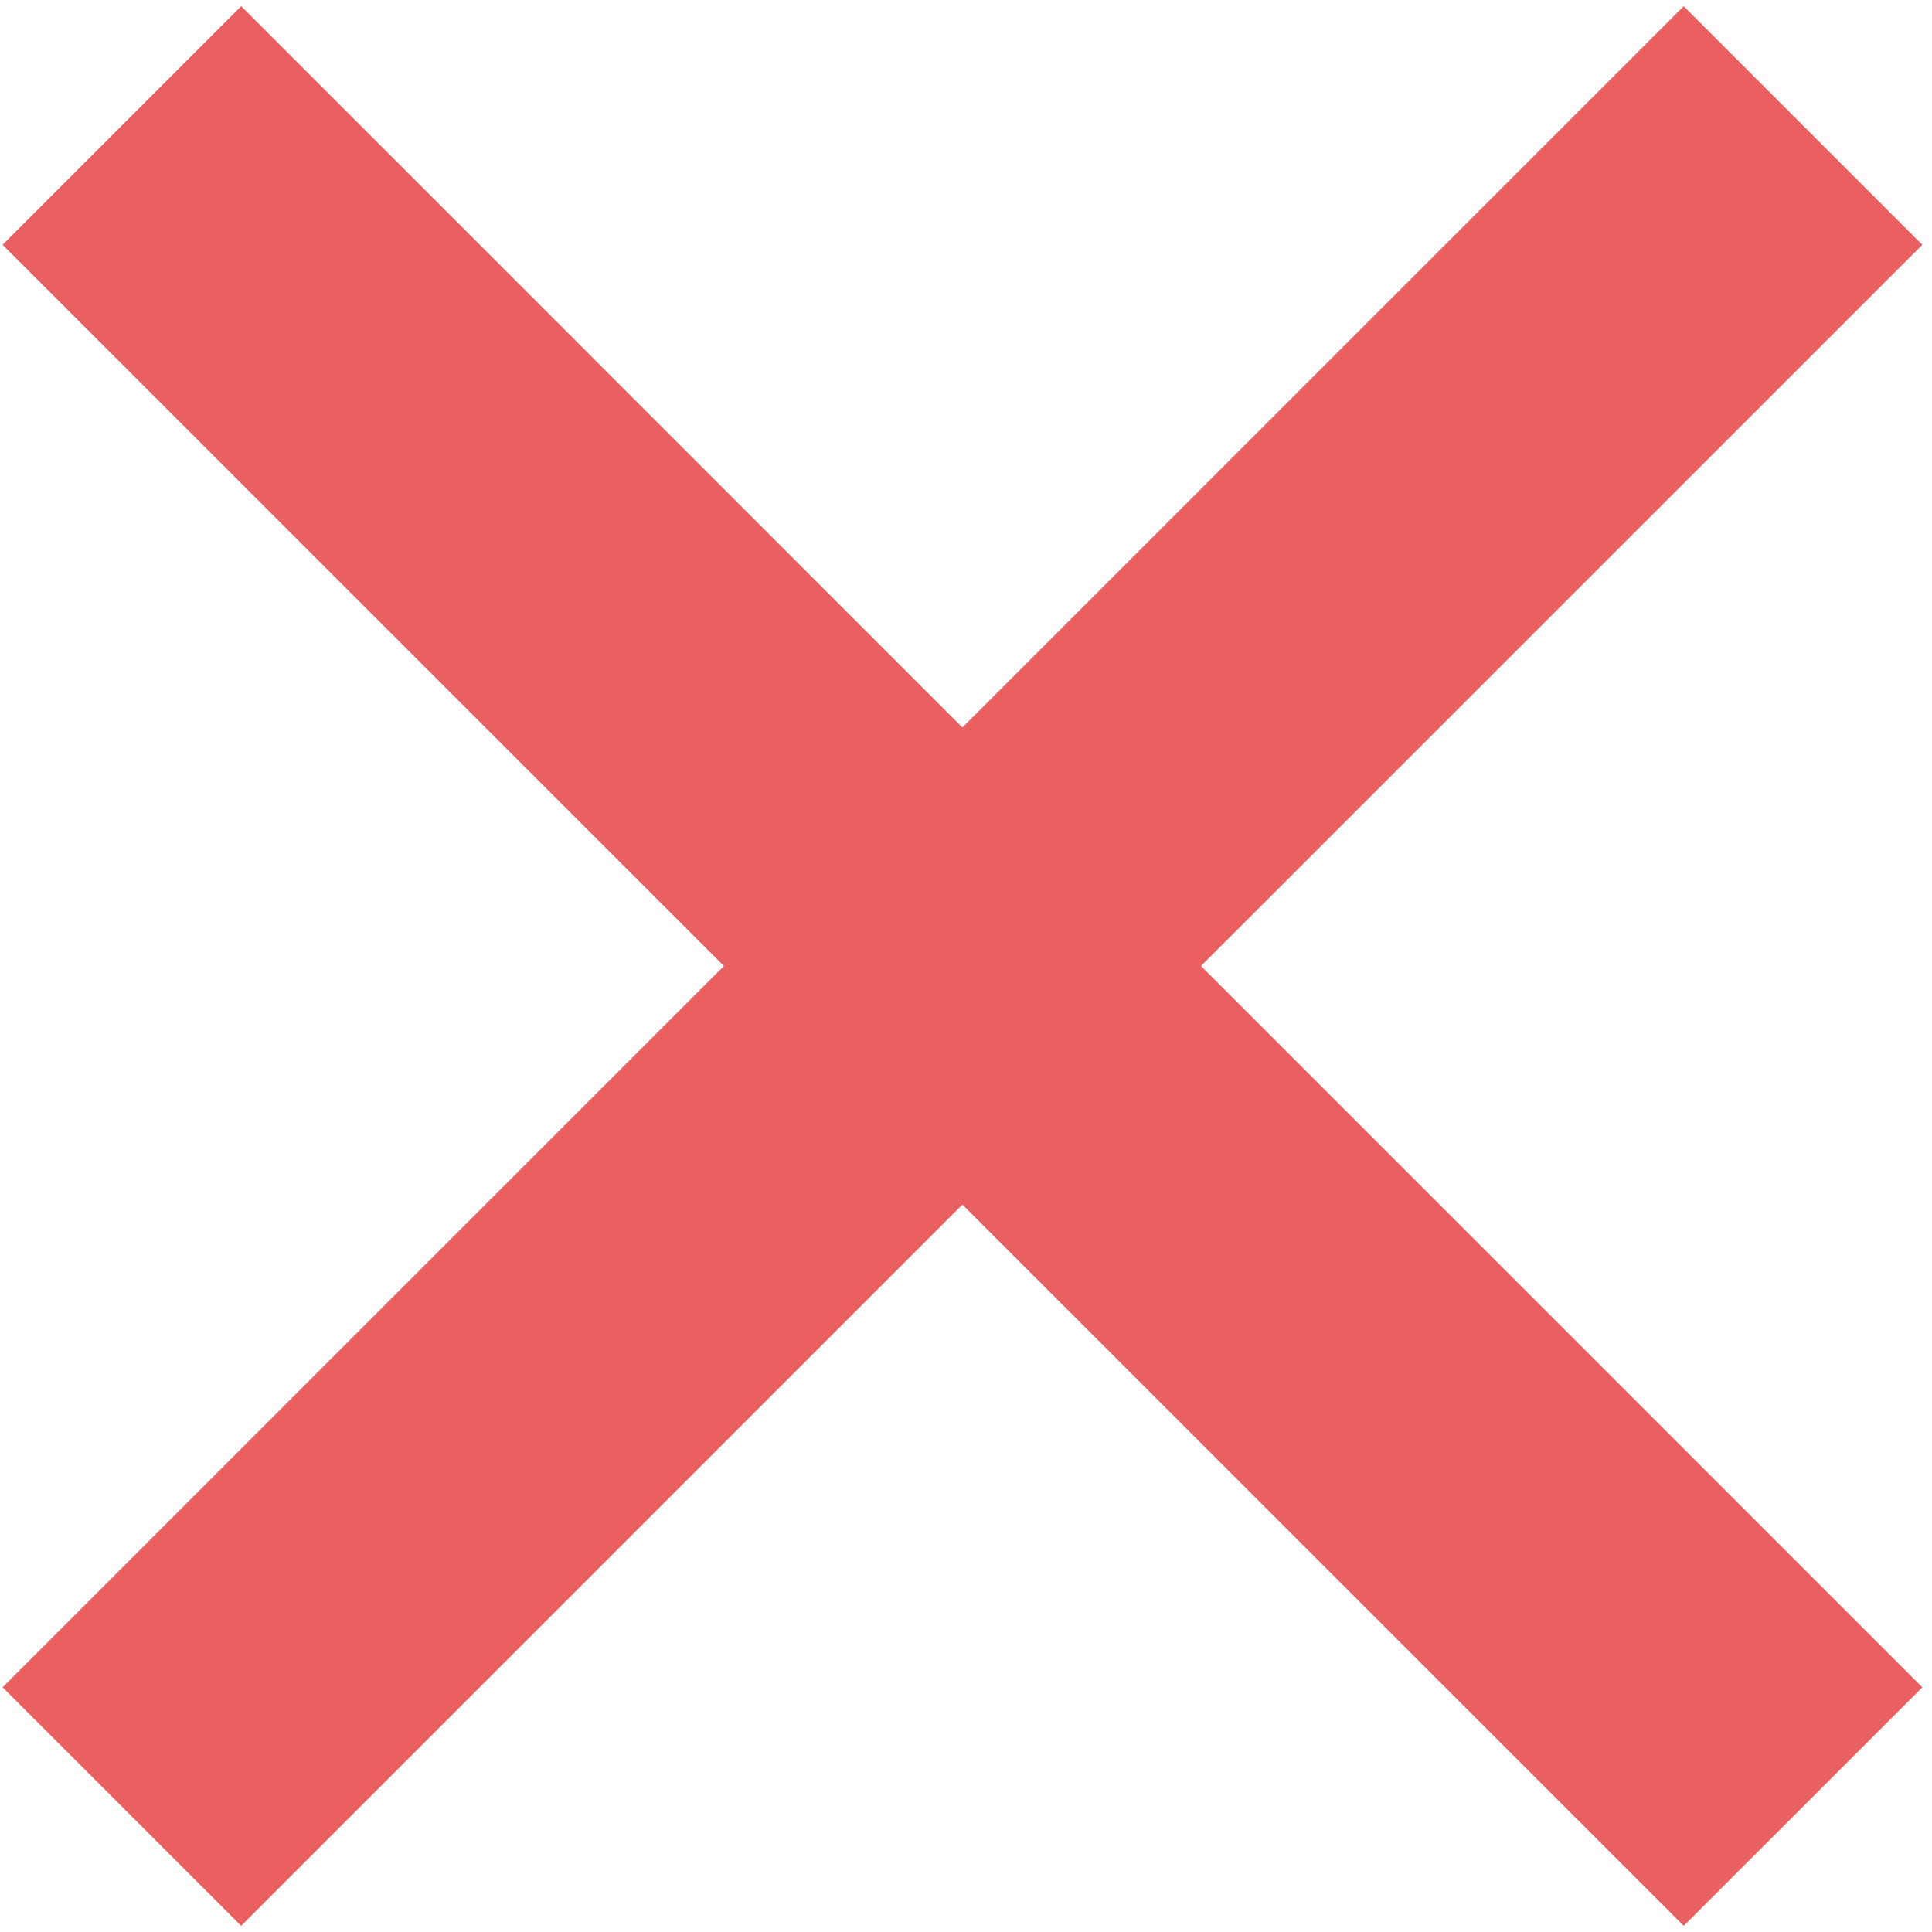
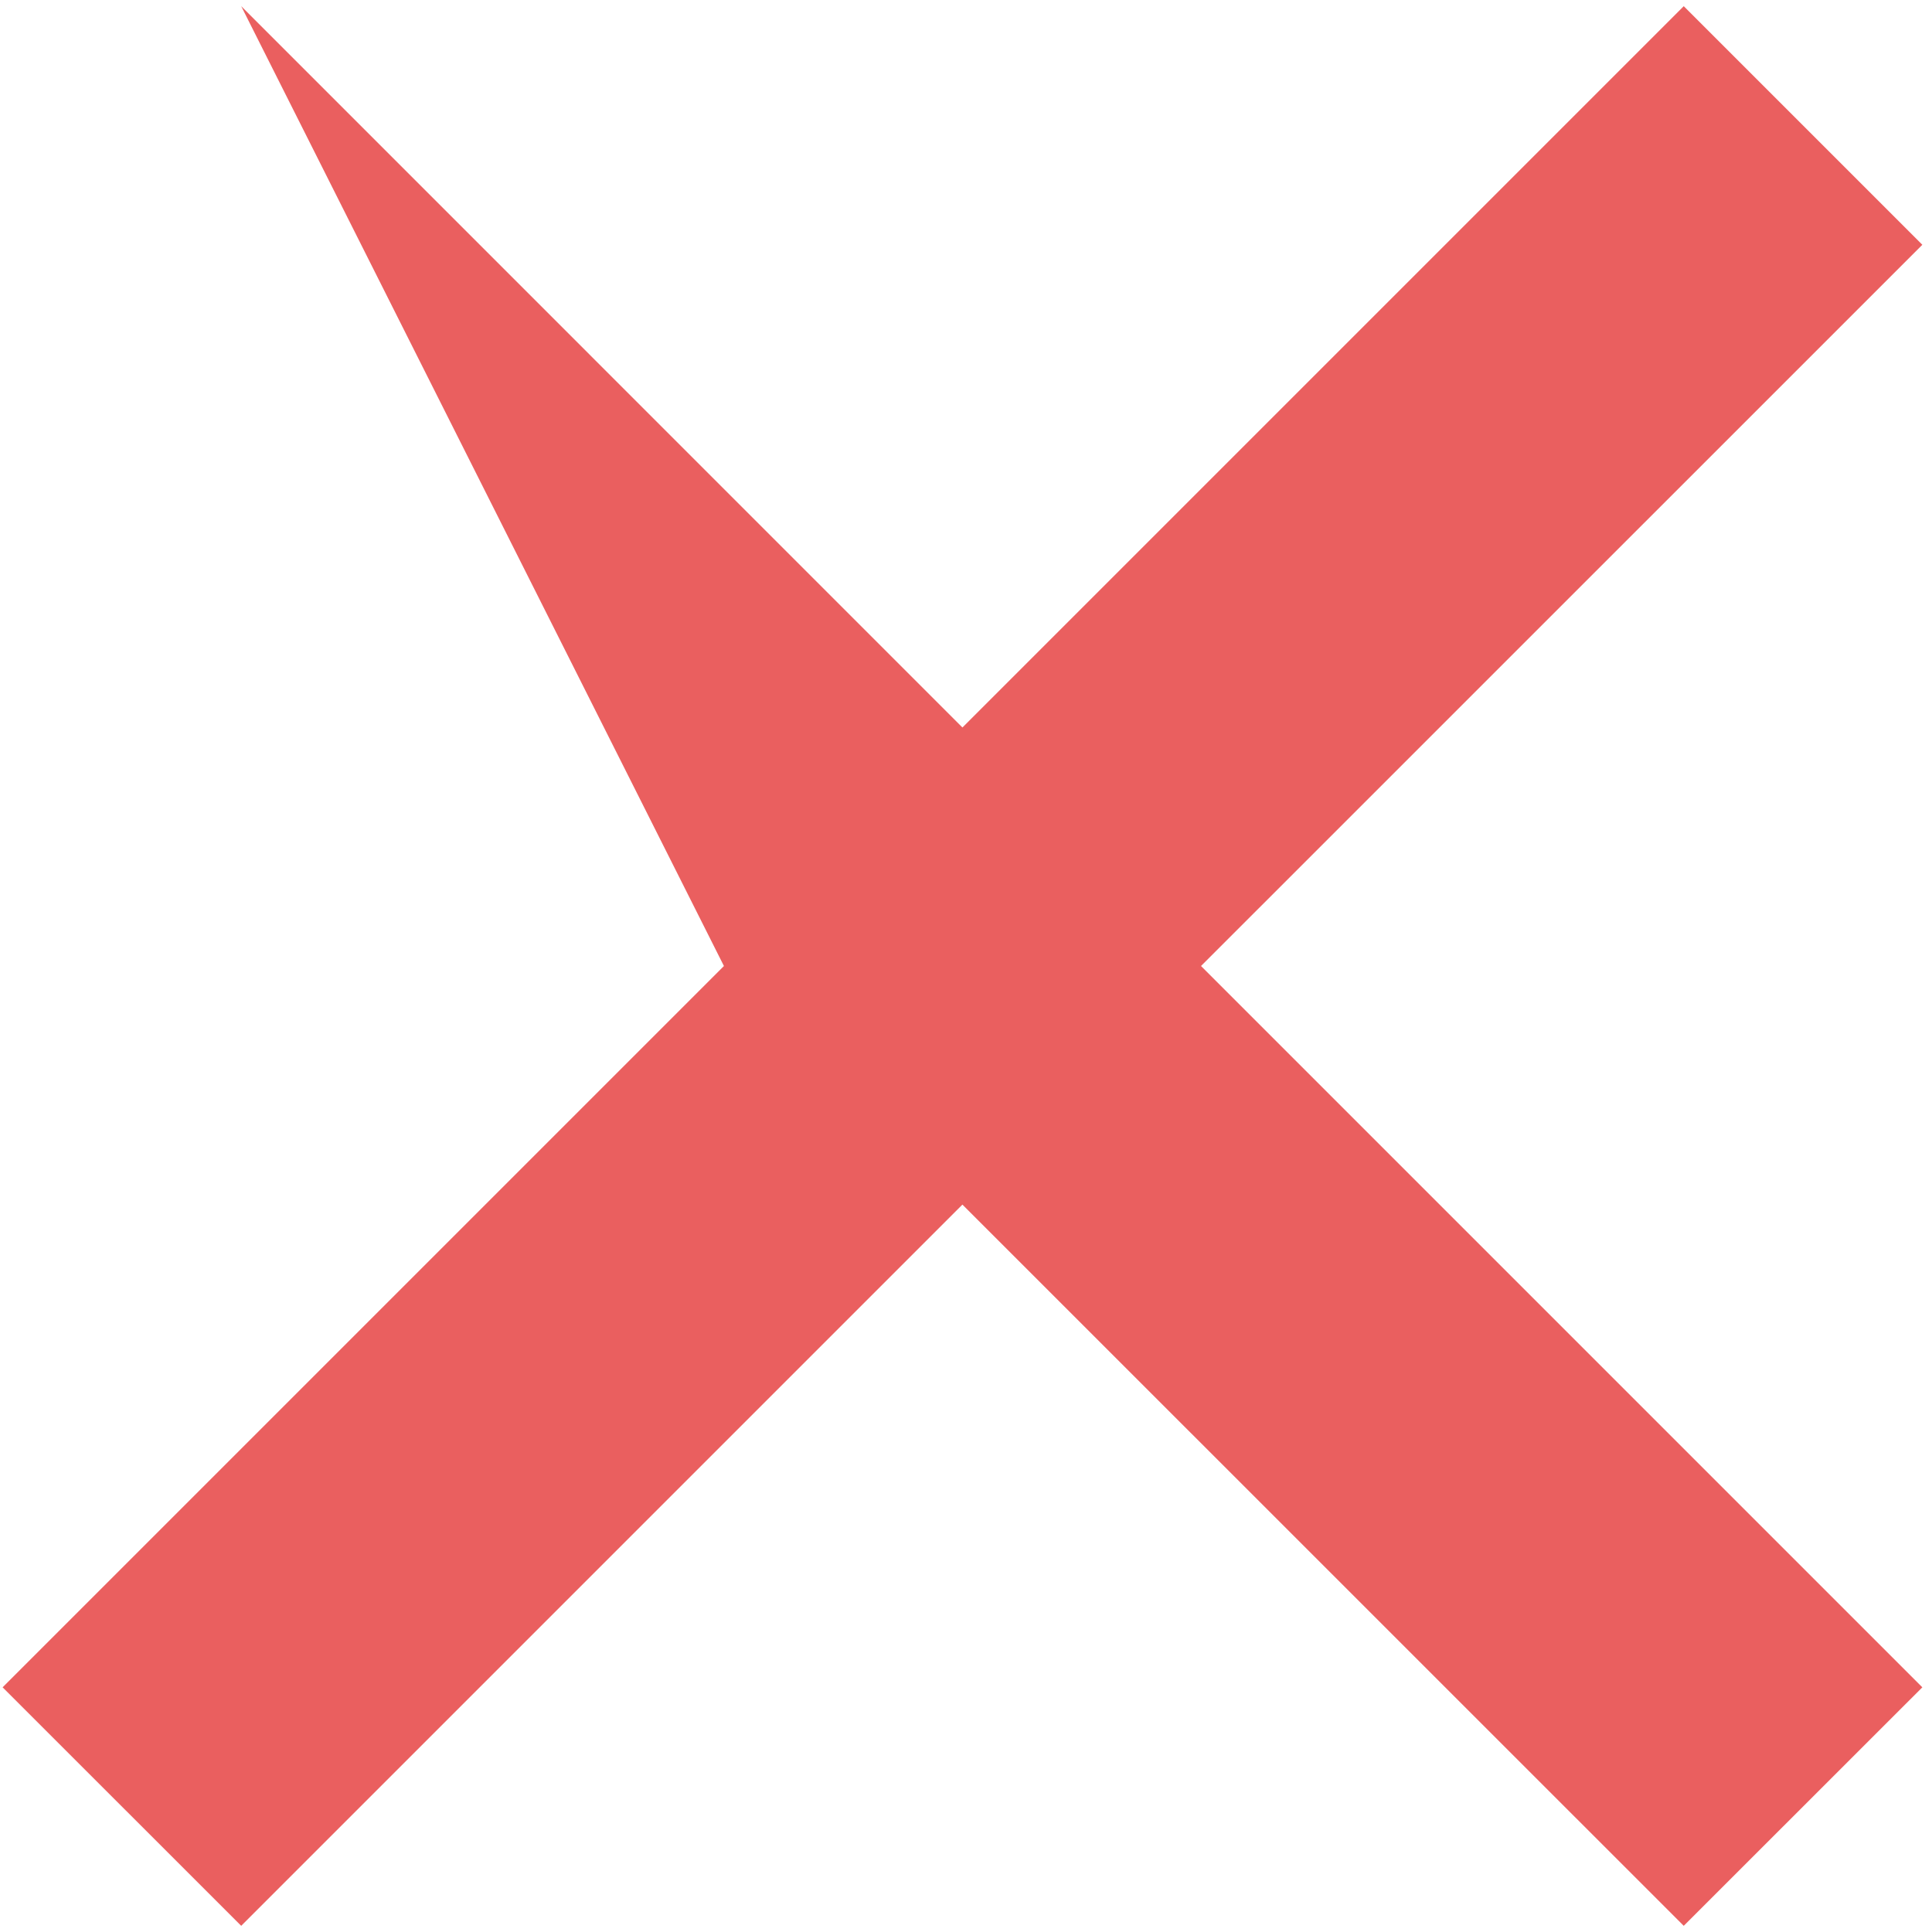
<svg xmlns="http://www.w3.org/2000/svg" width="20" height="20" viewBox="0 0 20 20" fill="none">
  <g id="close">
-     <path id="close_2" d="M2.497 19.936L0.027 17.467L7.494 10L0.027 2.534L2.497 0.064L9.963 7.531L17.43 0.064L19.9 2.534L12.433 10L19.9 17.467L17.43 19.936L9.963 12.47L2.497 19.936Z" fill="#EA5F5F" />
+     <path id="close_2" d="M2.497 19.936L0.027 17.467L7.494 10L2.497 0.064L9.963 7.531L17.43 0.064L19.9 2.534L12.433 10L19.9 17.467L17.43 19.936L9.963 12.47L2.497 19.936Z" fill="#EA5F5F" />
  </g>
</svg>